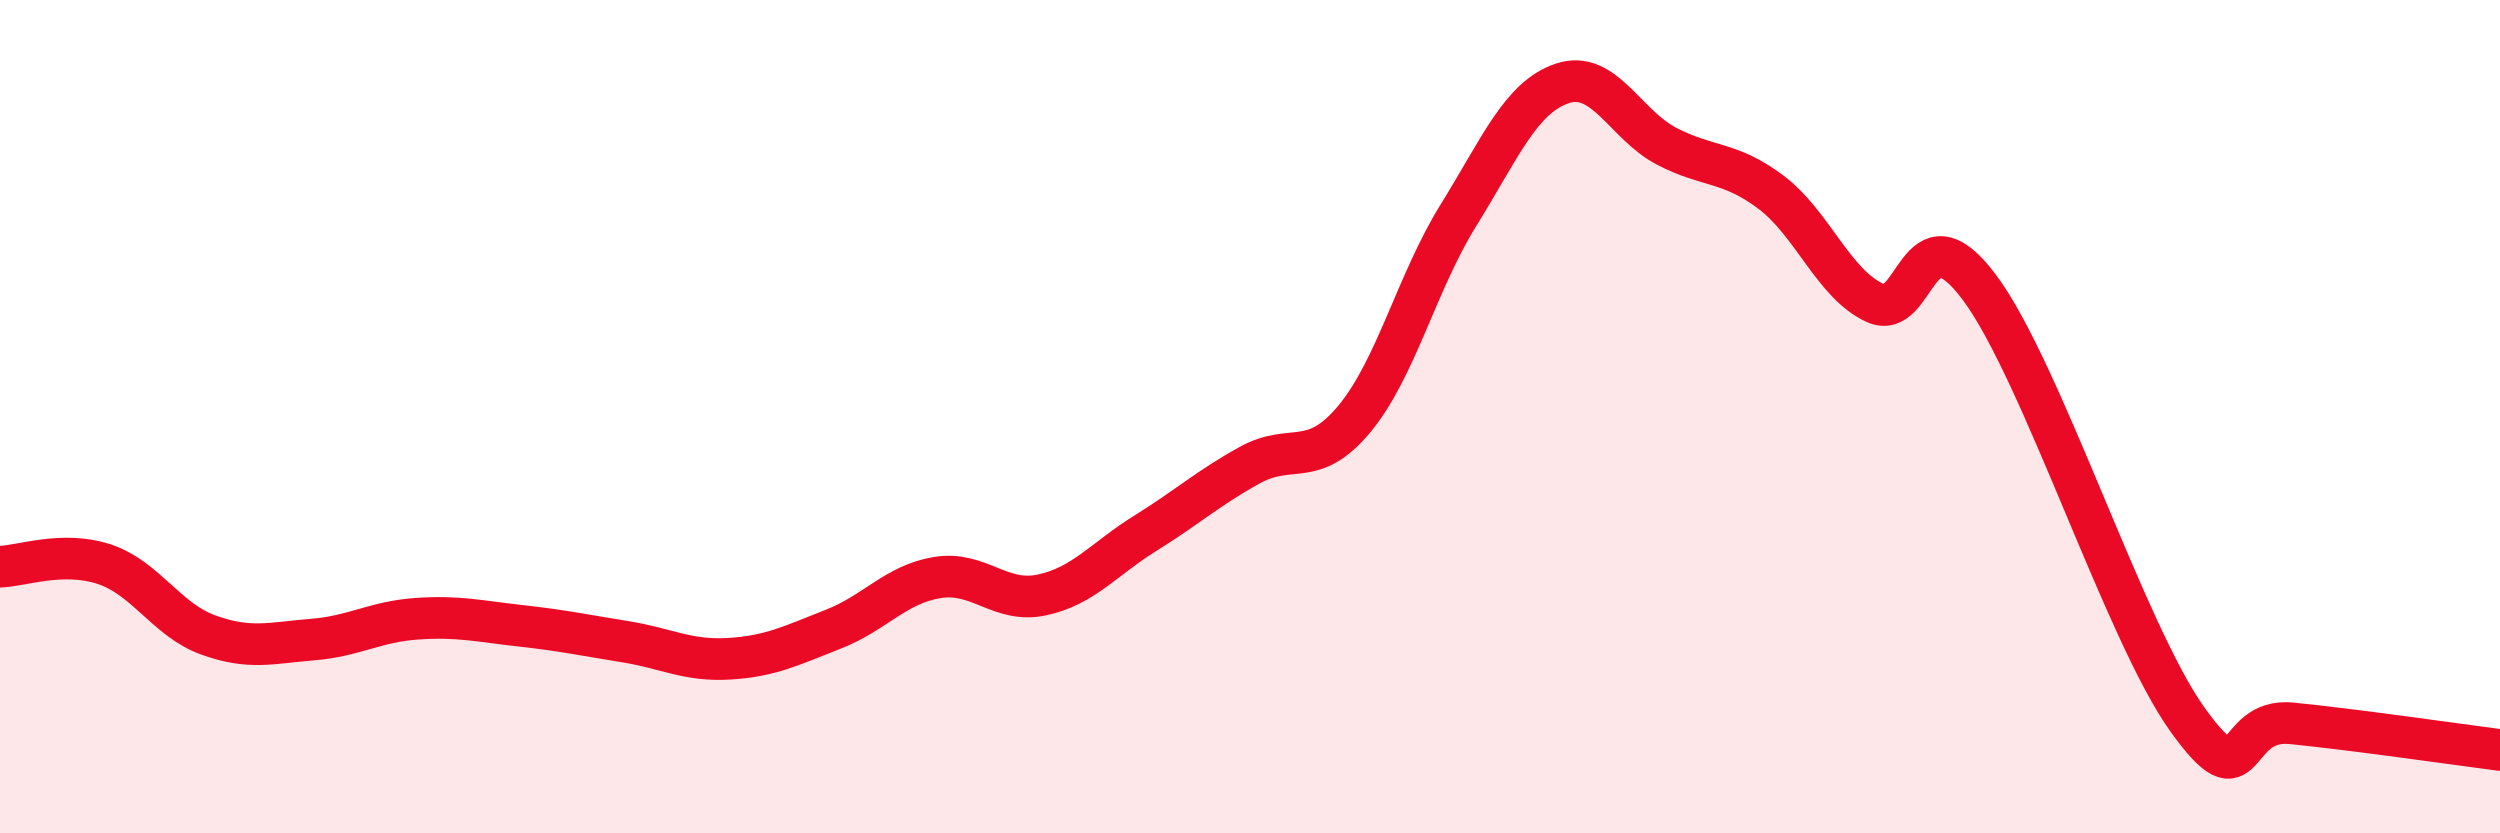
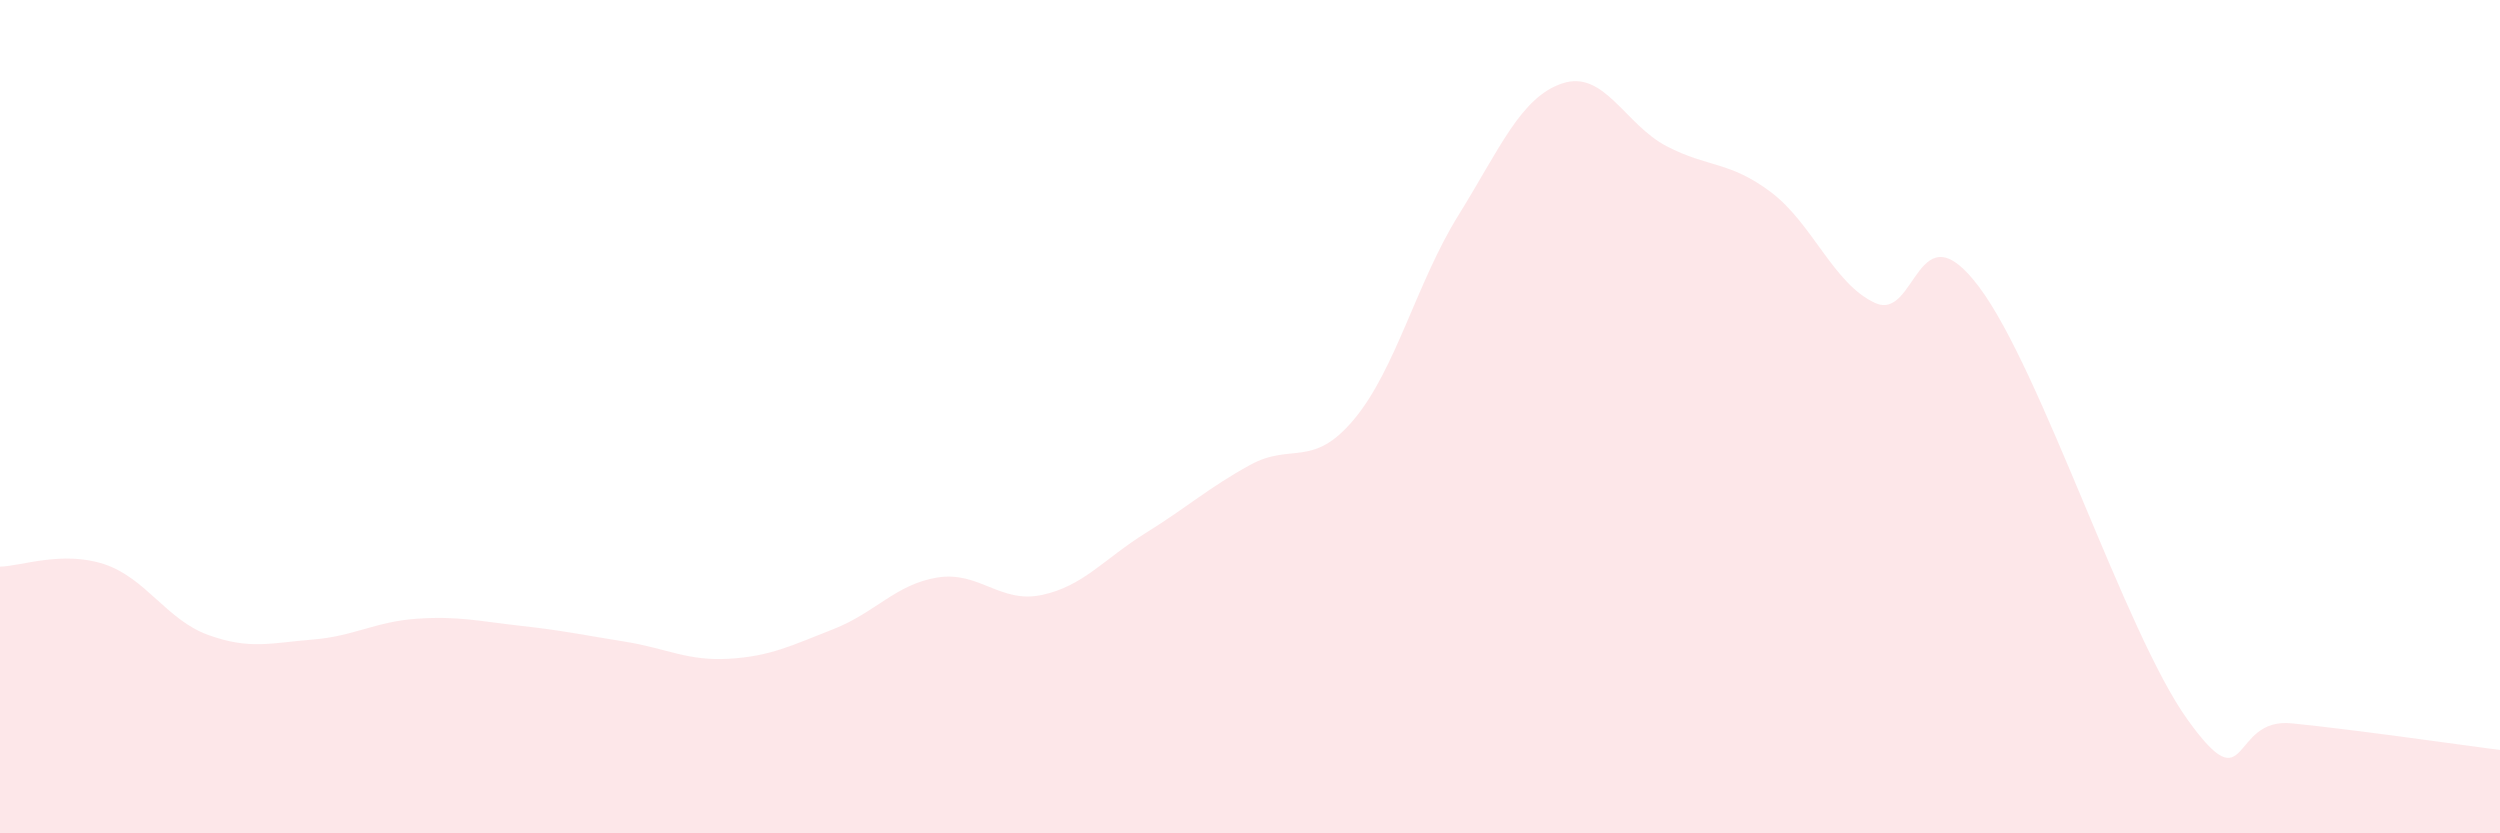
<svg xmlns="http://www.w3.org/2000/svg" width="60" height="20" viewBox="0 0 60 20">
  <path d="M 0,13.6 C 0.5,13.59 1.5,13.21 2.5,13.54 C 3.5,13.87 4,14.88 5,15.24 C 6,15.6 6.5,15.43 7.5,15.35 C 8.5,15.27 9,14.92 10,14.85 C 11,14.78 11.5,14.91 12.5,15.02 C 13.5,15.13 14,15.24 15,15.4 C 16,15.56 16.5,15.87 17.5,15.81 C 18.5,15.75 19,15.49 20,15.1 C 21,14.71 21.5,14.02 22.5,13.86 C 23.5,13.7 24,14.49 25,14.28 C 26,14.07 26.5,13.41 27.5,12.79 C 28.5,12.17 29,11.71 30,11.16 C 31,10.61 31.5,11.26 32.5,10.06 C 33.5,8.86 34,6.78 35,5.17 C 36,3.56 36.5,2.33 37.5,2 C 38.5,1.67 39,2.99 40,3.51 C 41,4.03 41.5,3.86 42.5,4.61 C 43.5,5.36 44,6.81 45,7.27 C 46,7.73 46,4.89 47.5,6.89 C 49,8.89 51,15.18 52.5,17.27 C 54,19.36 53.5,17.21 55,17.36 C 56.5,17.51 59,17.87 60,18L60 20L0 20Z" fill="#EB0A25" opacity="0.1" stroke-linecap="round" stroke-linejoin="round" />
-   <path d="M 0,13.6 C 0.5,13.59 1.5,13.21 2.5,13.54 C 3.5,13.87 4,14.88 5,15.24 C 6,15.6 6.5,15.43 7.5,15.35 C 8.5,15.27 9,14.92 10,14.85 C 11,14.78 11.5,14.91 12.5,15.02 C 13.5,15.13 14,15.24 15,15.4 C 16,15.56 16.5,15.87 17.5,15.81 C 18.5,15.75 19,15.49 20,15.1 C 21,14.71 21.5,14.02 22.5,13.86 C 23.5,13.7 24,14.49 25,14.28 C 26,14.07 26.5,13.41 27.5,12.79 C 28.5,12.17 29,11.71 30,11.16 C 31,10.61 31.5,11.26 32.5,10.06 C 33.5,8.86 34,6.78 35,5.17 C 36,3.56 36.5,2.33 37.5,2 C 38.5,1.67 39,2.99 40,3.51 C 41,4.03 41.5,3.86 42.5,4.61 C 43.5,5.36 44,6.81 45,7.27 C 46,7.73 46,4.89 47.5,6.89 C 49,8.89 51,15.18 52.5,17.27 C 54,19.36 53.5,17.21 55,17.36 C 56.5,17.51 59,17.87 60,18" stroke="#EB0A25" stroke-width="1" fill="none" stroke-linecap="round" stroke-linejoin="round" />
</svg>